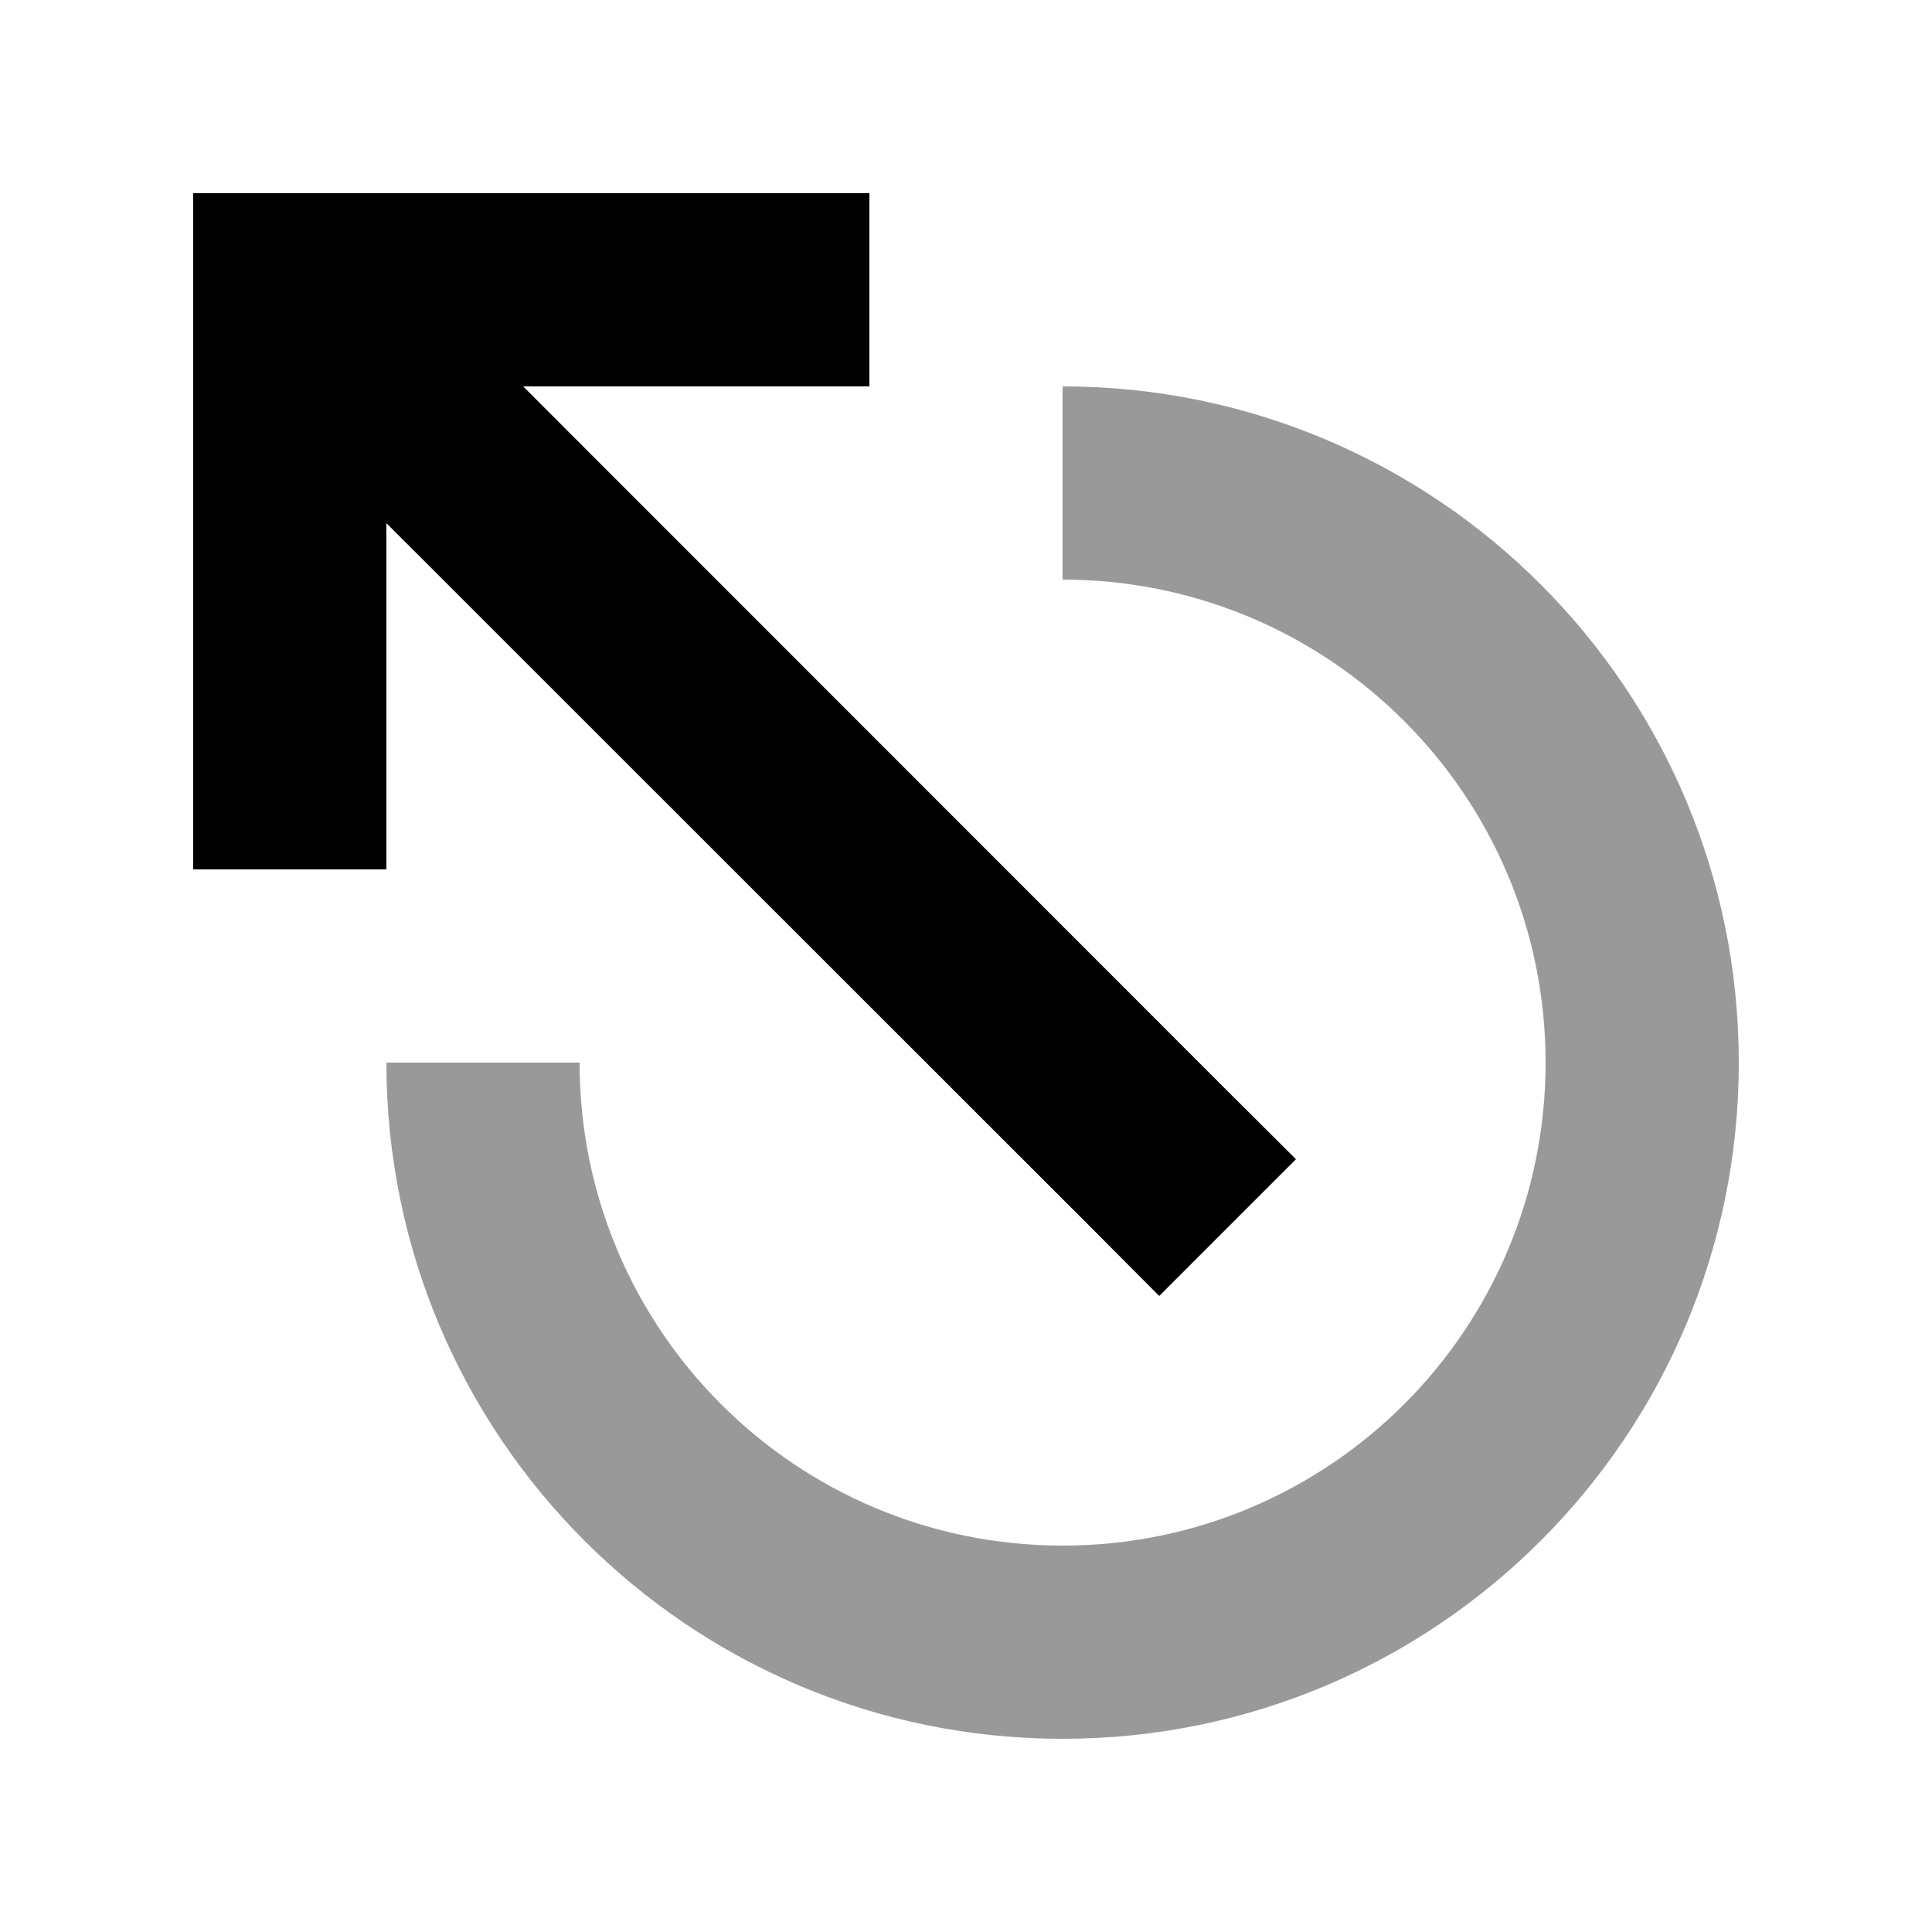
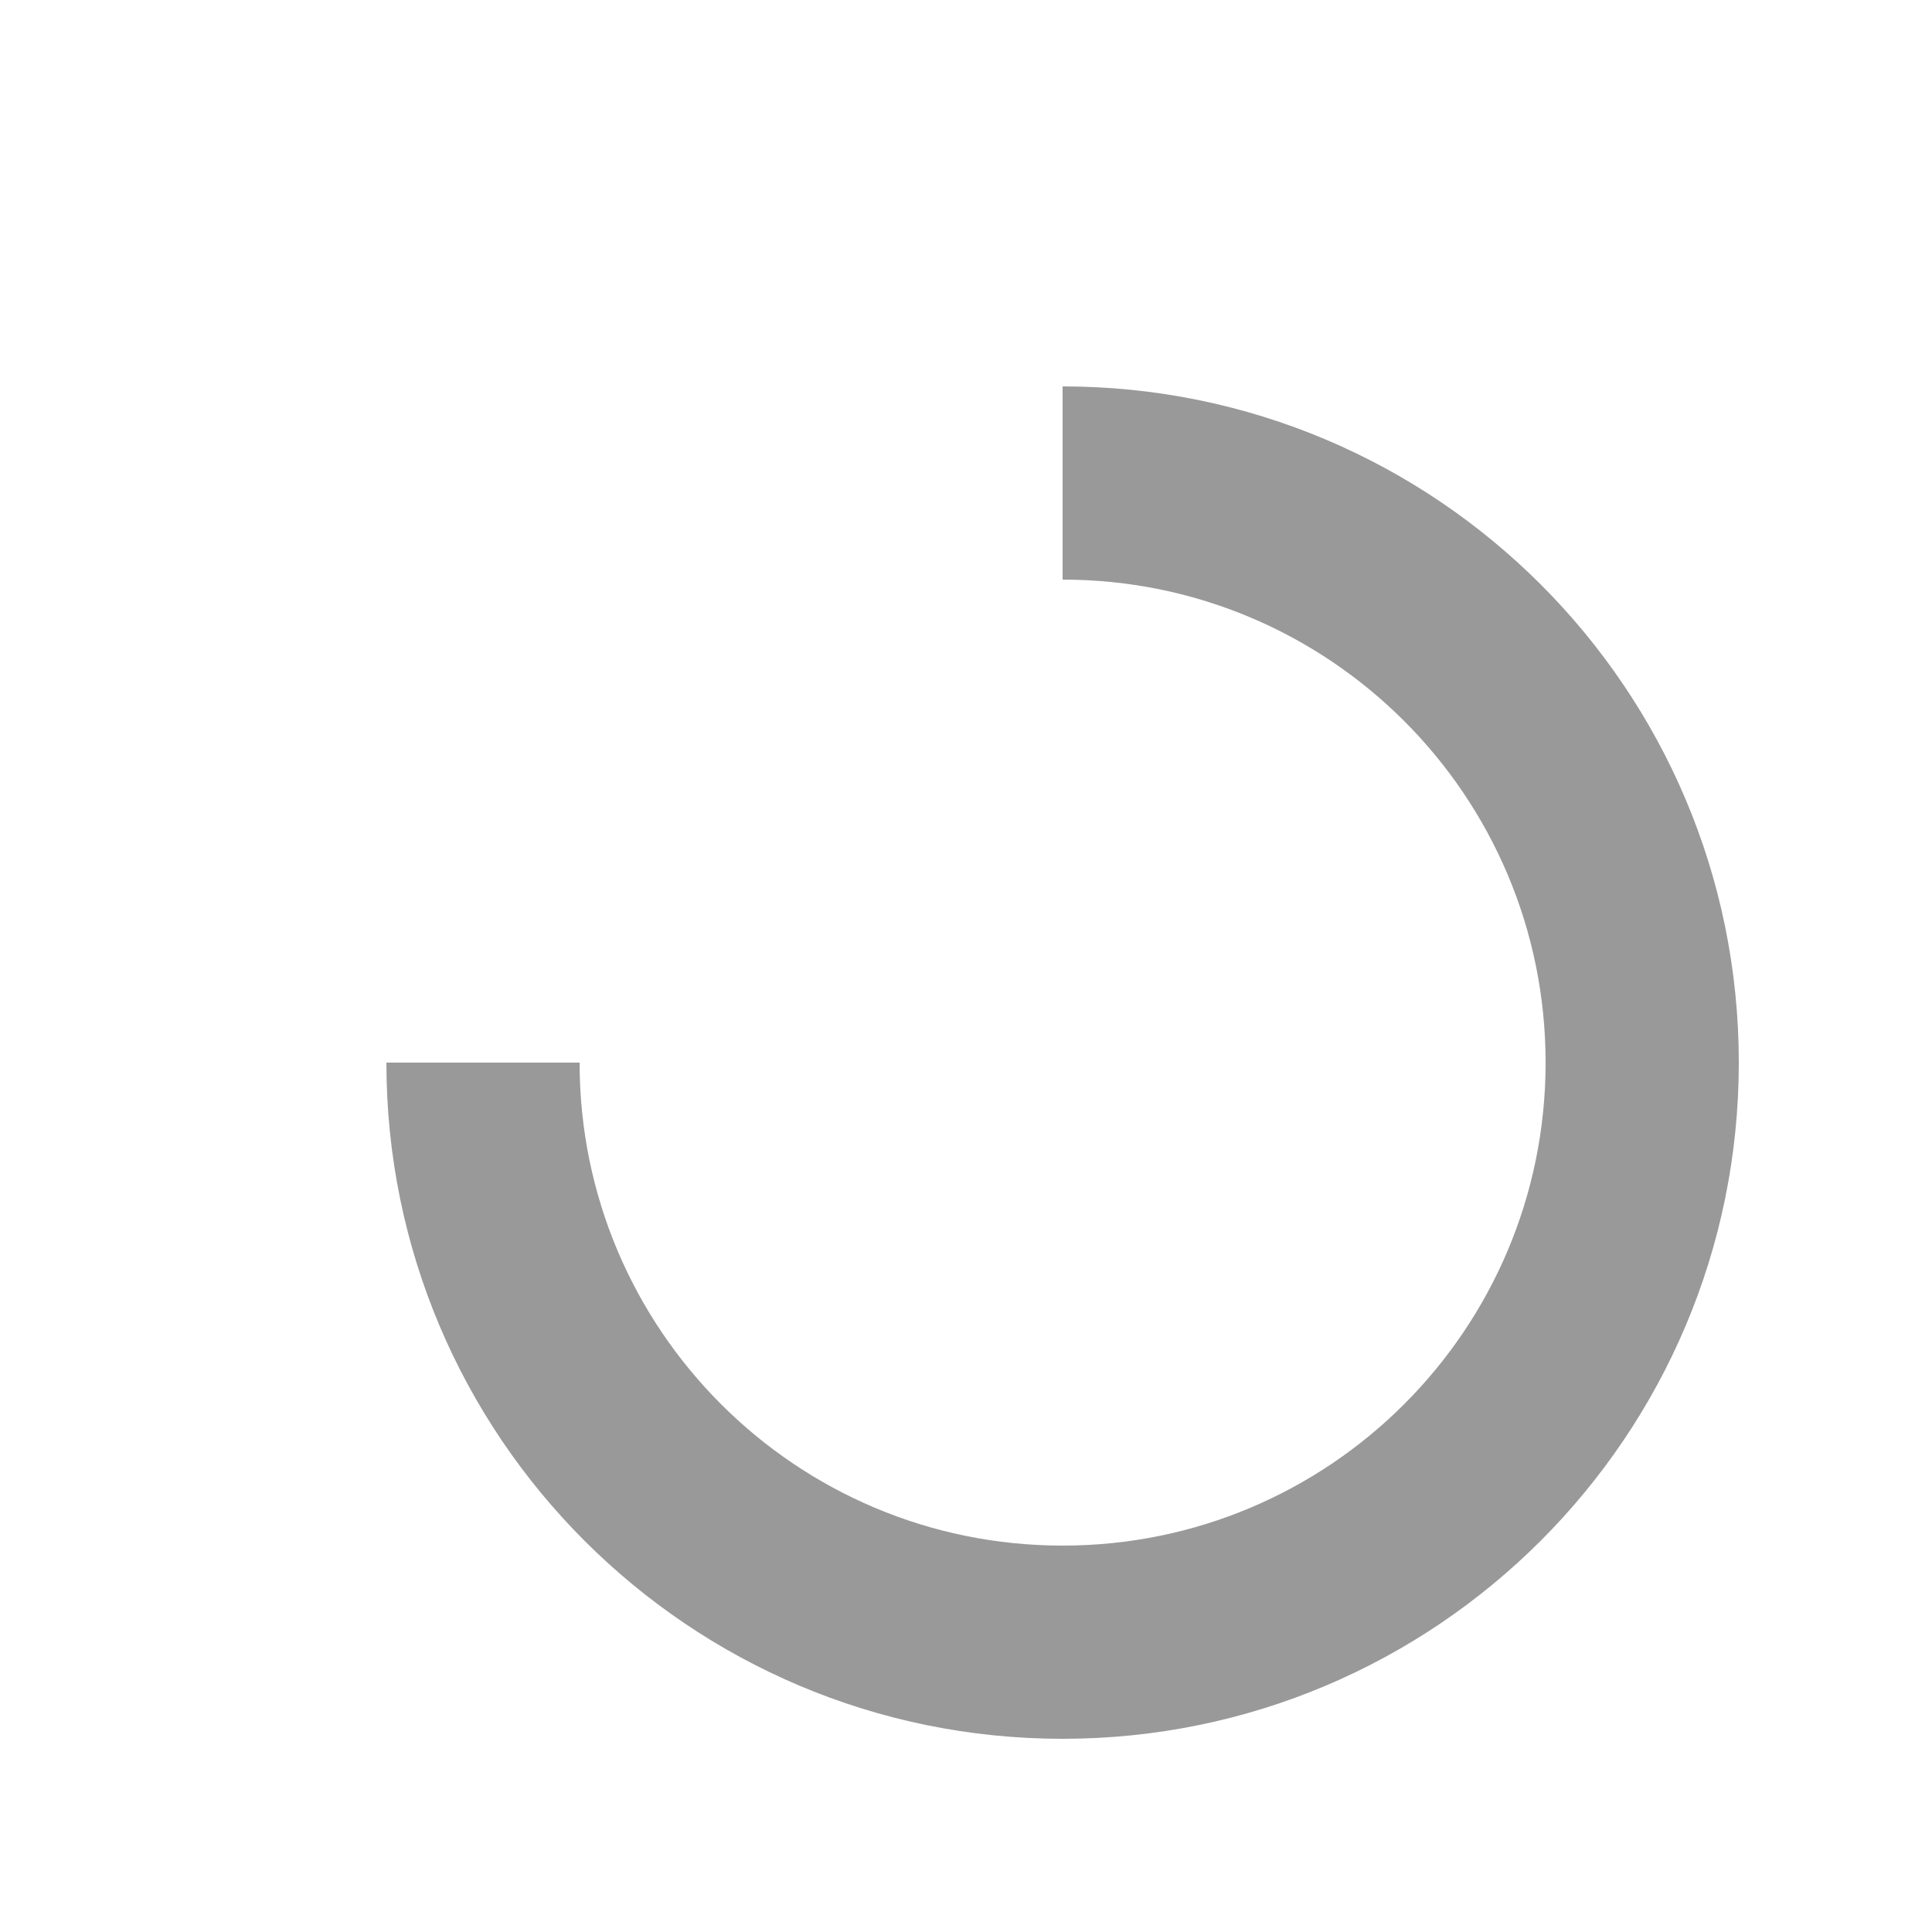
<svg xmlns="http://www.w3.org/2000/svg" viewBox="0 0 640 640">
  <path opacity=".4" fill="currentColor" d="M128 352C128 475.7 228.3 576 352 576C475.7 576 576 475.7 576 352C576 228.3 475.7 128 352 128L352 192C440.4 192 512 263.6 512 352C512 440.4 440.4 512 352 512C263.6 512 192 440.4 192 352L128 352z" />
-   <path fill="currentColor" d="M64 64L288 64L288 128L173.3 128L406.6 361.4L429.3 384L384 429.3L361.4 406.6L128 173.3L128 288L64 288L64 64z" />
</svg>